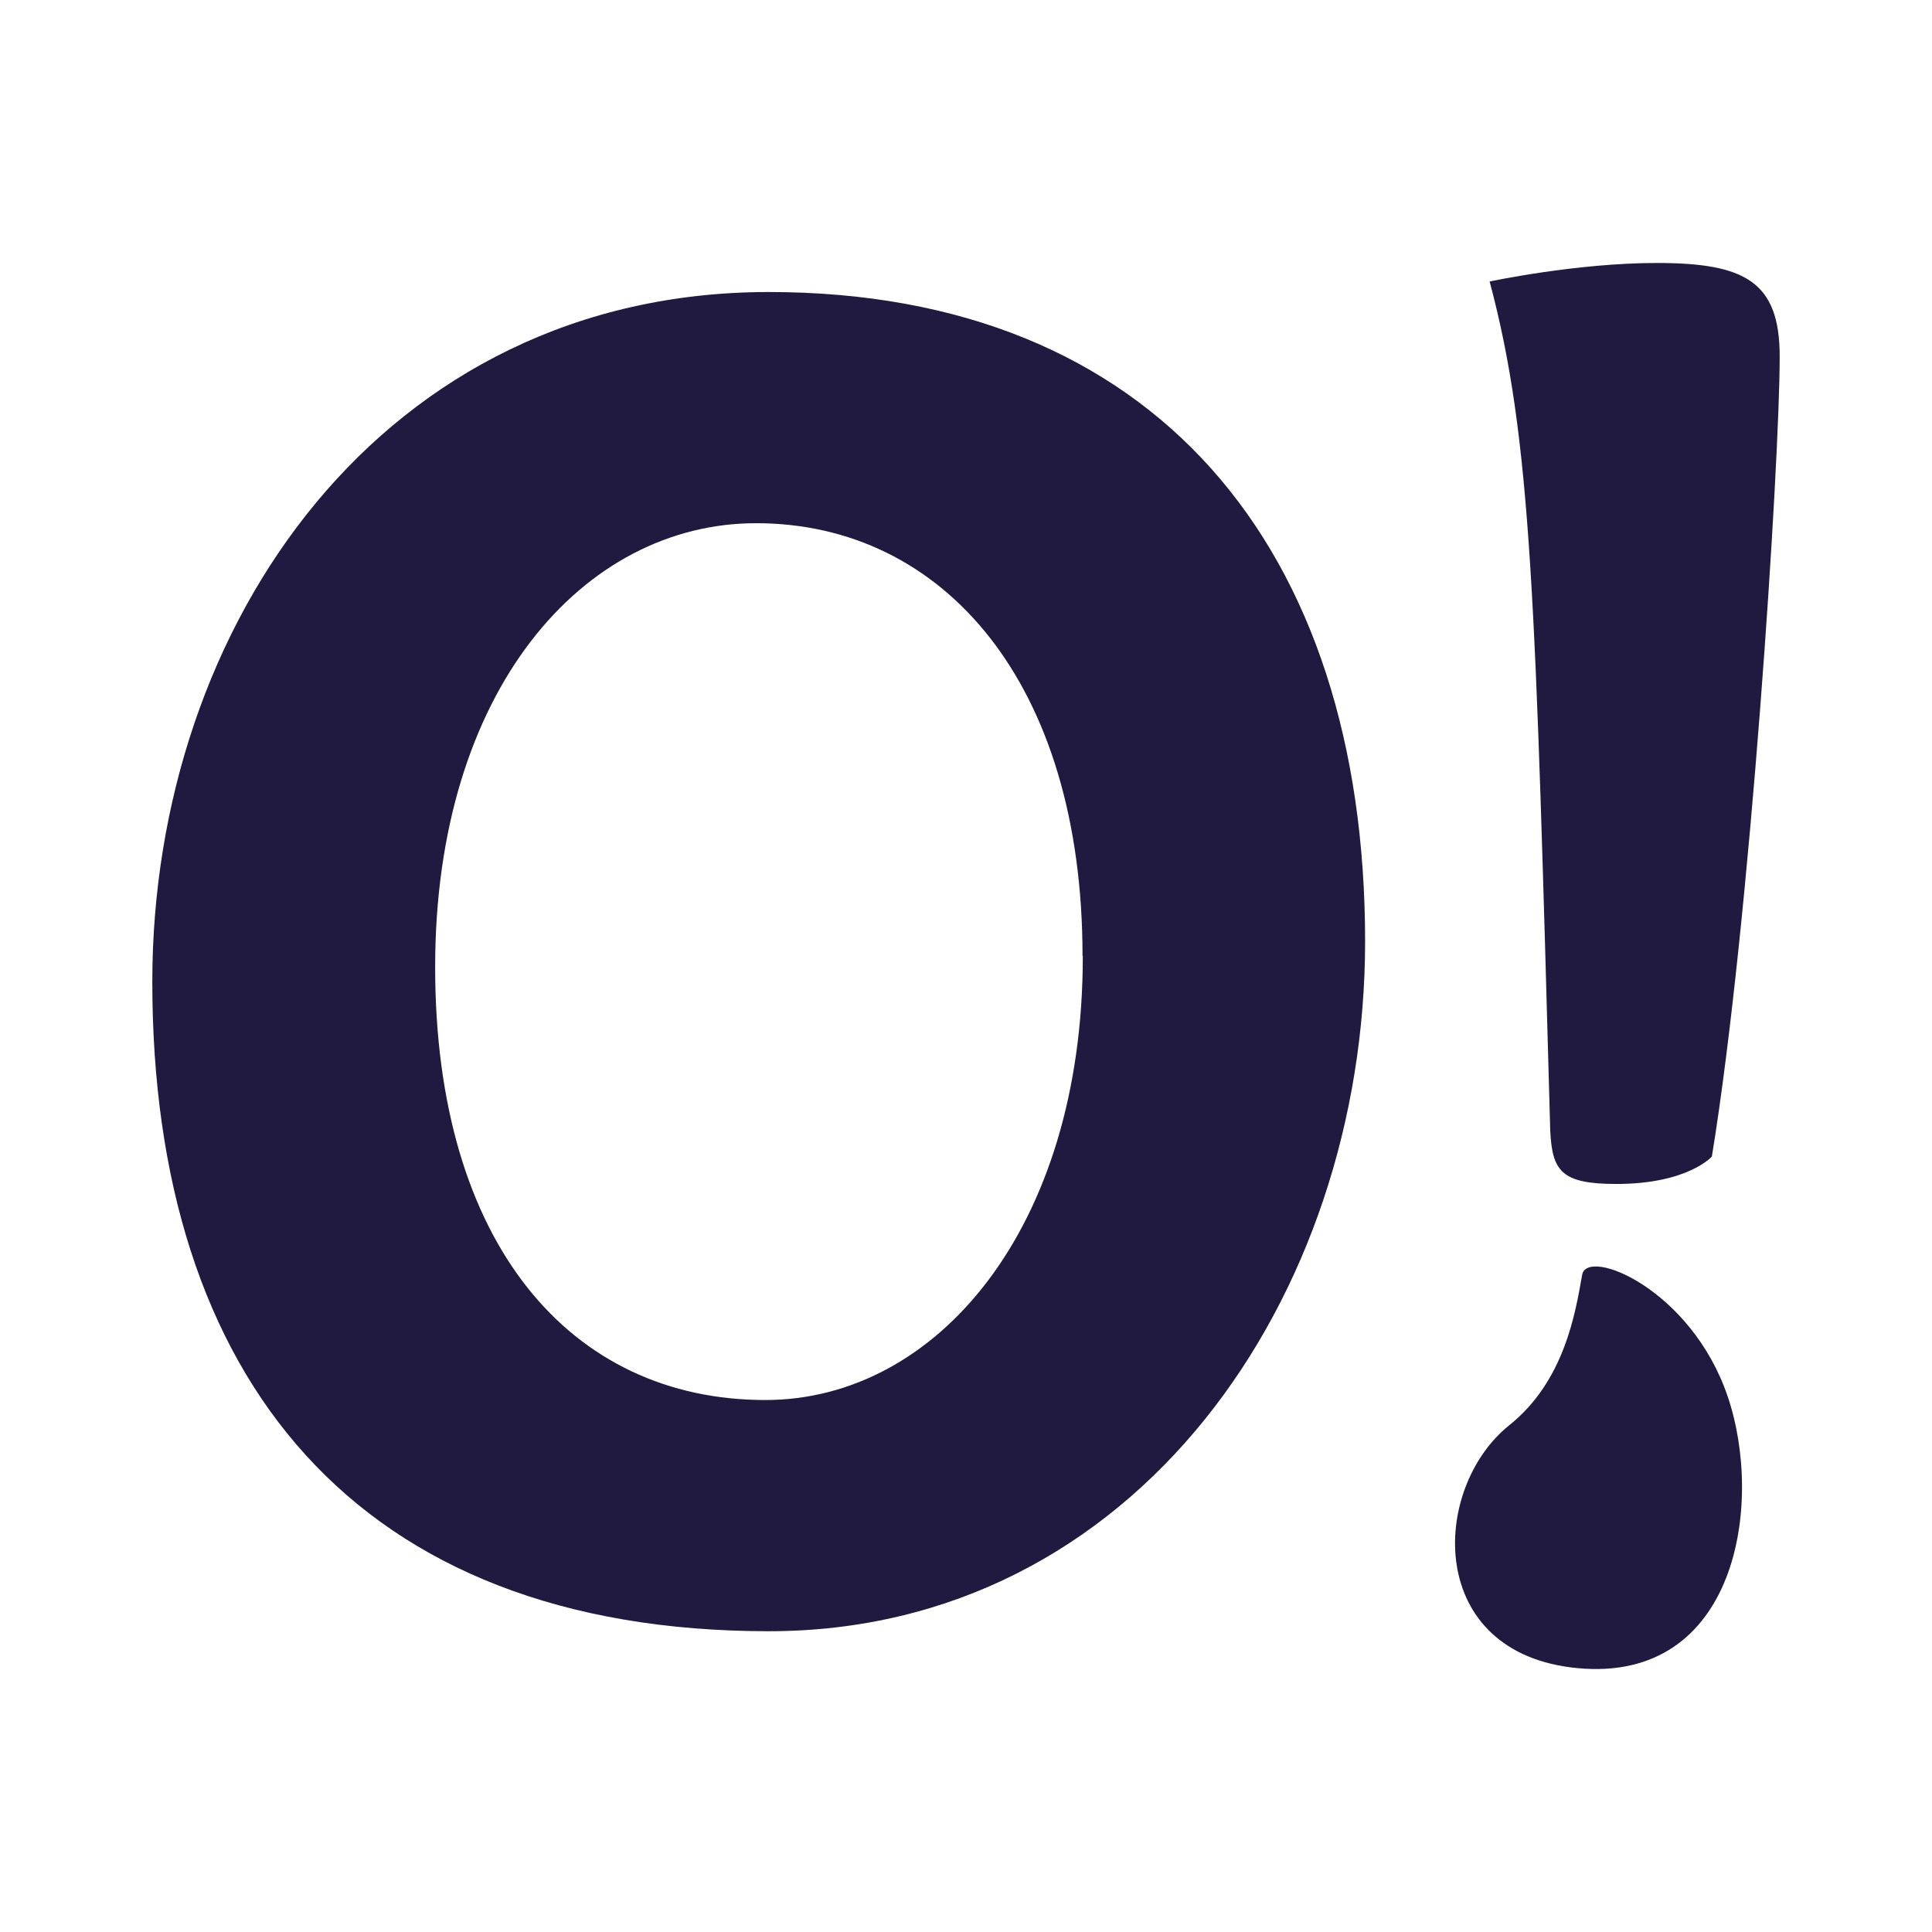
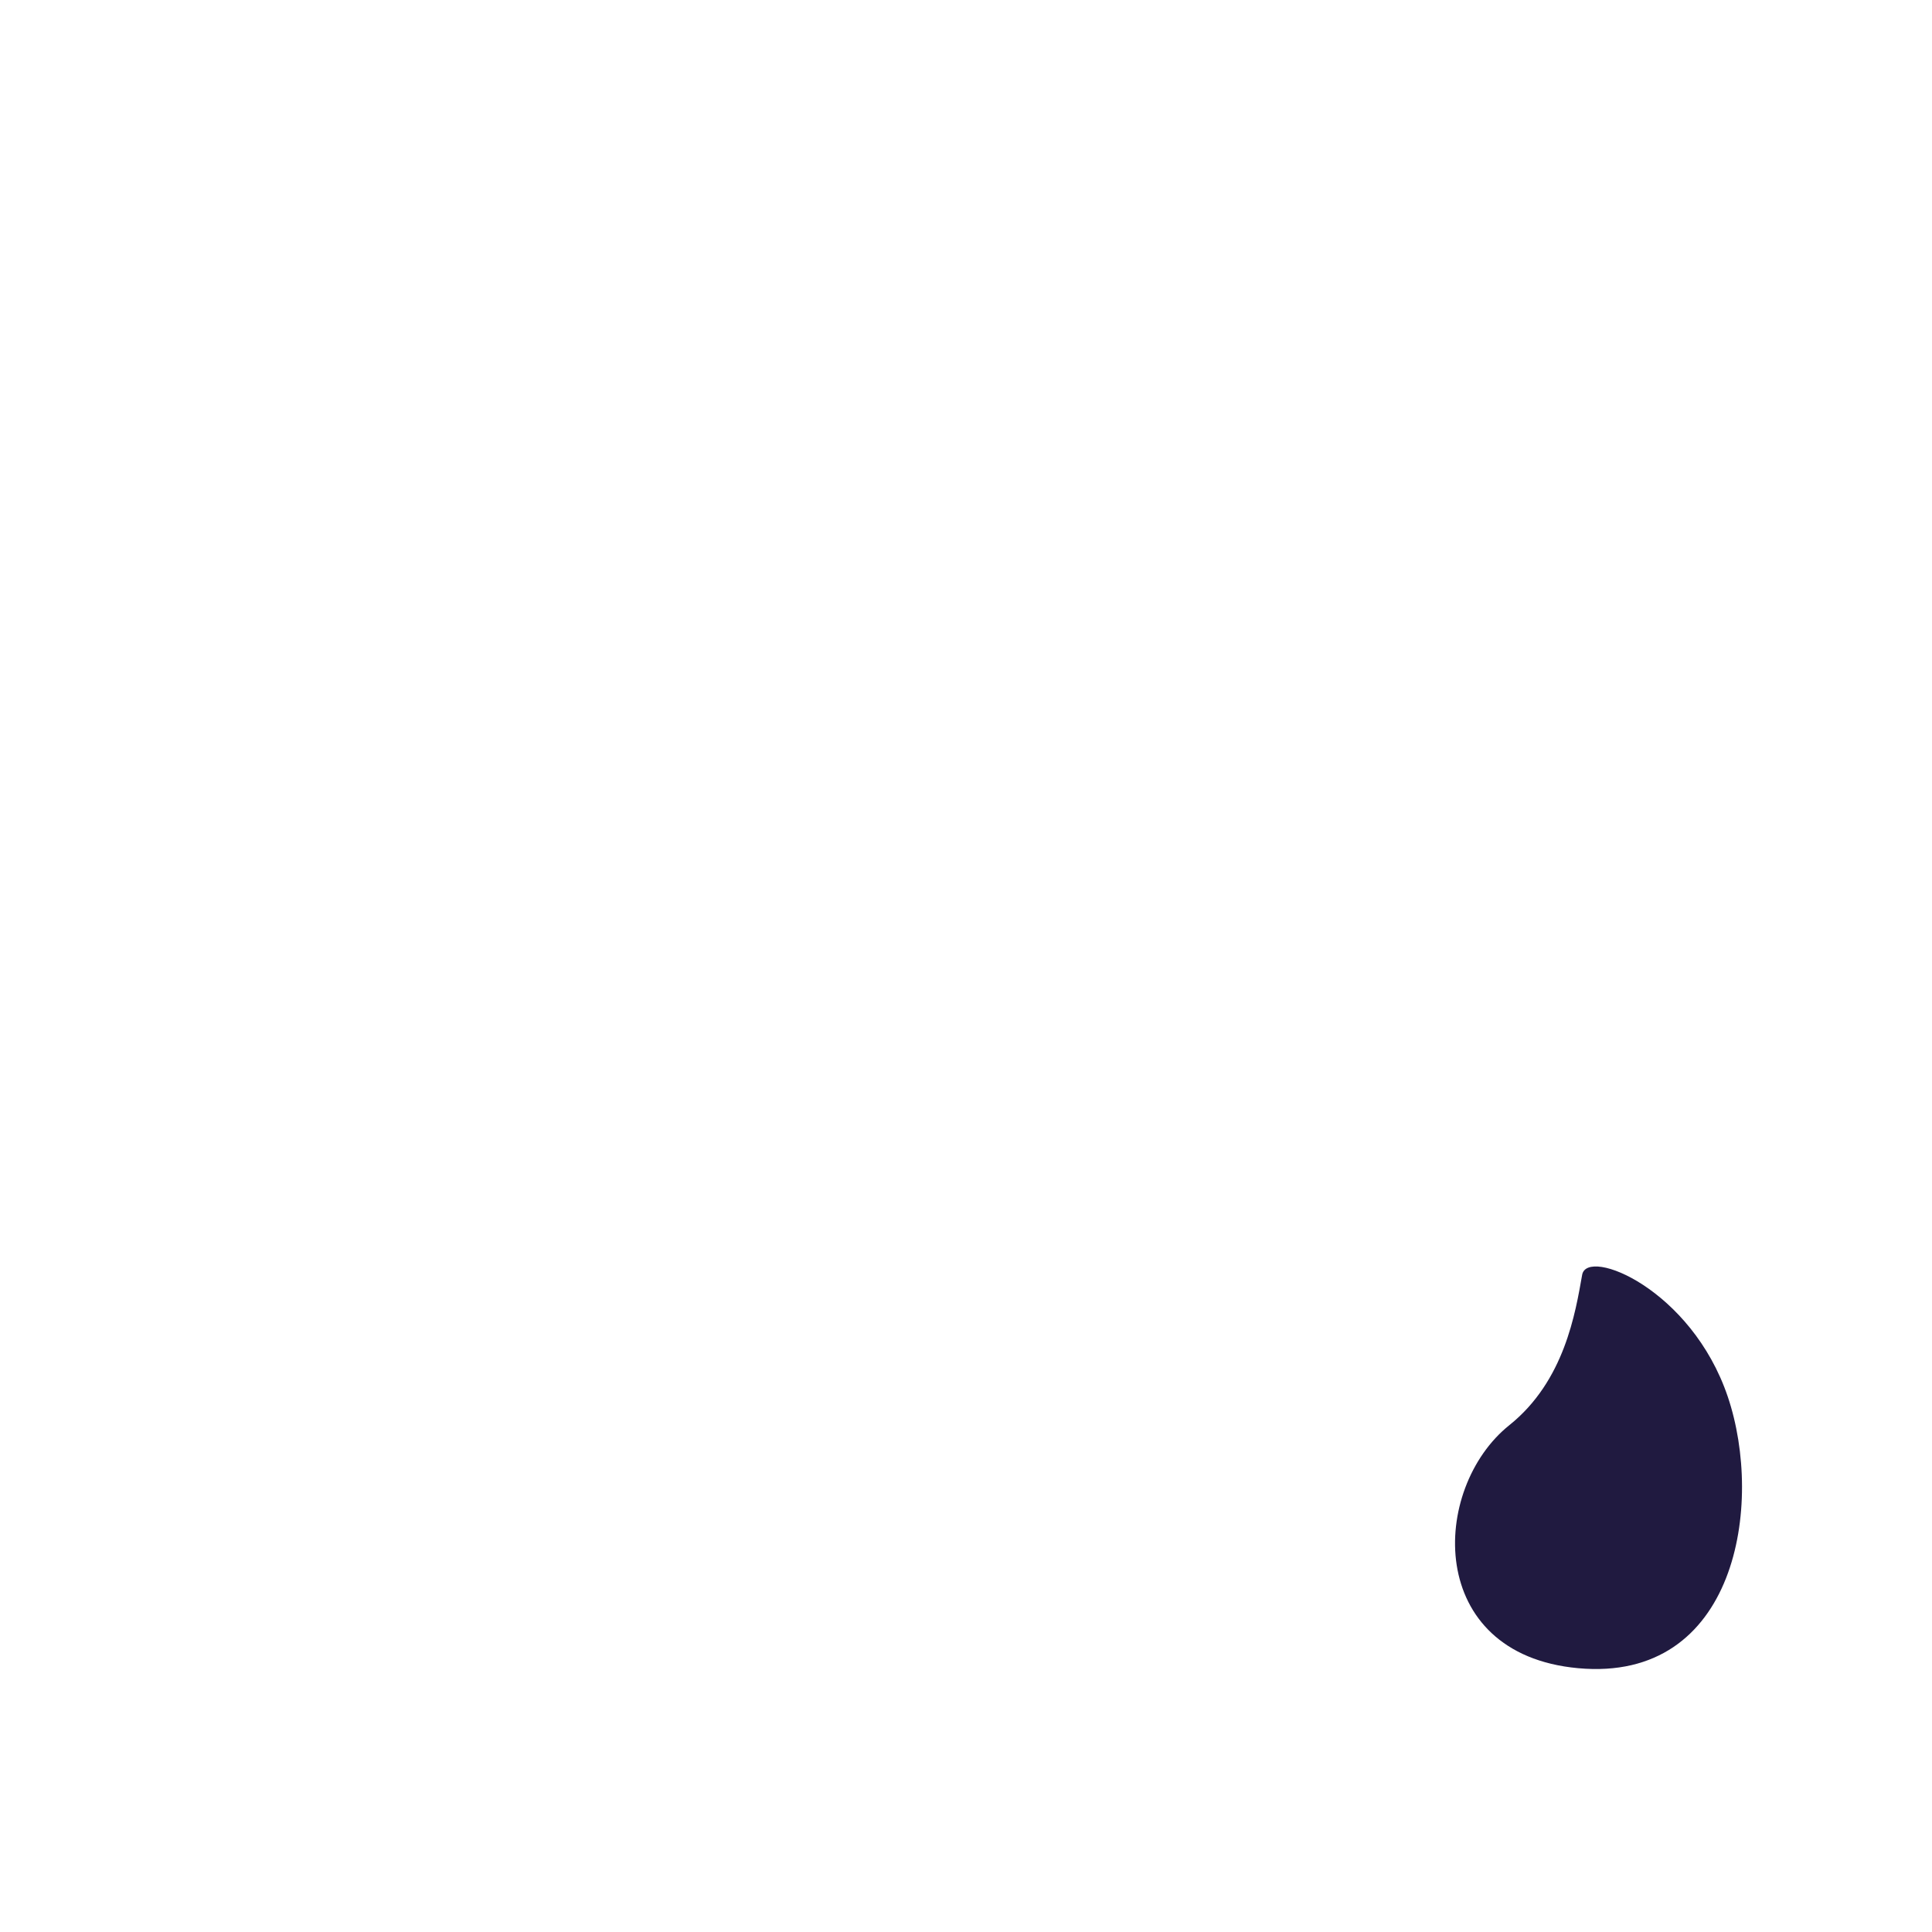
<svg xmlns="http://www.w3.org/2000/svg" version="1.1" id="Layer_1" x="0px" y="0px" width="120px" height="120px" viewBox="0 0 120 120" xml:space="preserve">
  <path fill="#201A40" d="M107.315,86.75c2.261,6.685,0.544,17.772-9.299,16.864c-9.496-0.875-9.182-11.163-4.267-15.095 c3.433-2.747,4.105-6.995,4.522-9.339C98.581,77.454,105.054,80.065,107.315,86.75z" />
-   <path fill="#201A40" d="M9.46,60.983c0-22.229,14.359-42.845,38.292-42.845s37.037,15.847,37.037,40.335 c0,22.104-14.252,42.845-37.037,42.845C22.116,101.318,9.46,85.596,9.46,60.983z M67.238,59.387c0-16.977-8.659-26.89-20.275-26.89 c-10.72,0-19.935,10.362-19.935,27.571s8.426,26.89,20.508,26.89c10.595,0,19.719-10.595,19.719-27.571H67.238z" />
-   <path fill="#201A40" d="M92.541,17.481c0,0,5.36-1.147,10.362-1.147c5.468,0,7.637,1.147,7.637,5.808 c0,6.615-1.829,35.101-4.213,49.693c0,0-1.488,1.703-5.934,1.703c-3.424,0-3.98-0.807-4.105-3.299 c-0.914-33.039-1.147-42.952-3.765-52.758H92.541z" />
  <g> </g>
  <g> </g>
  <g> </g>
  <g> </g>
  <g> </g>
  <g> </g>
</svg>